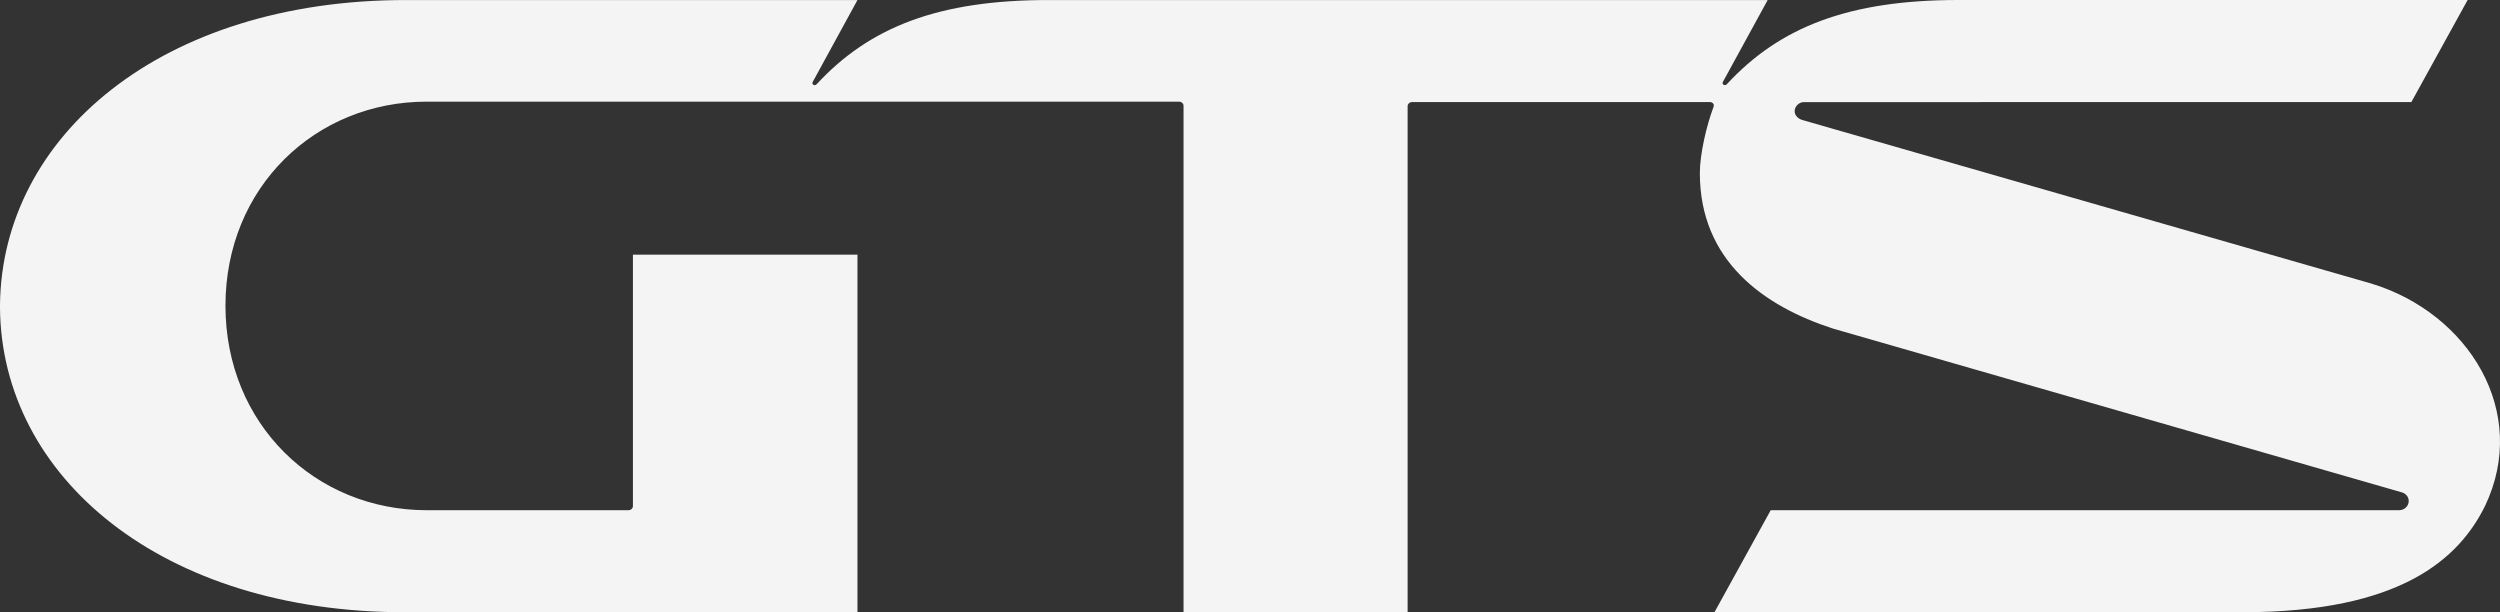
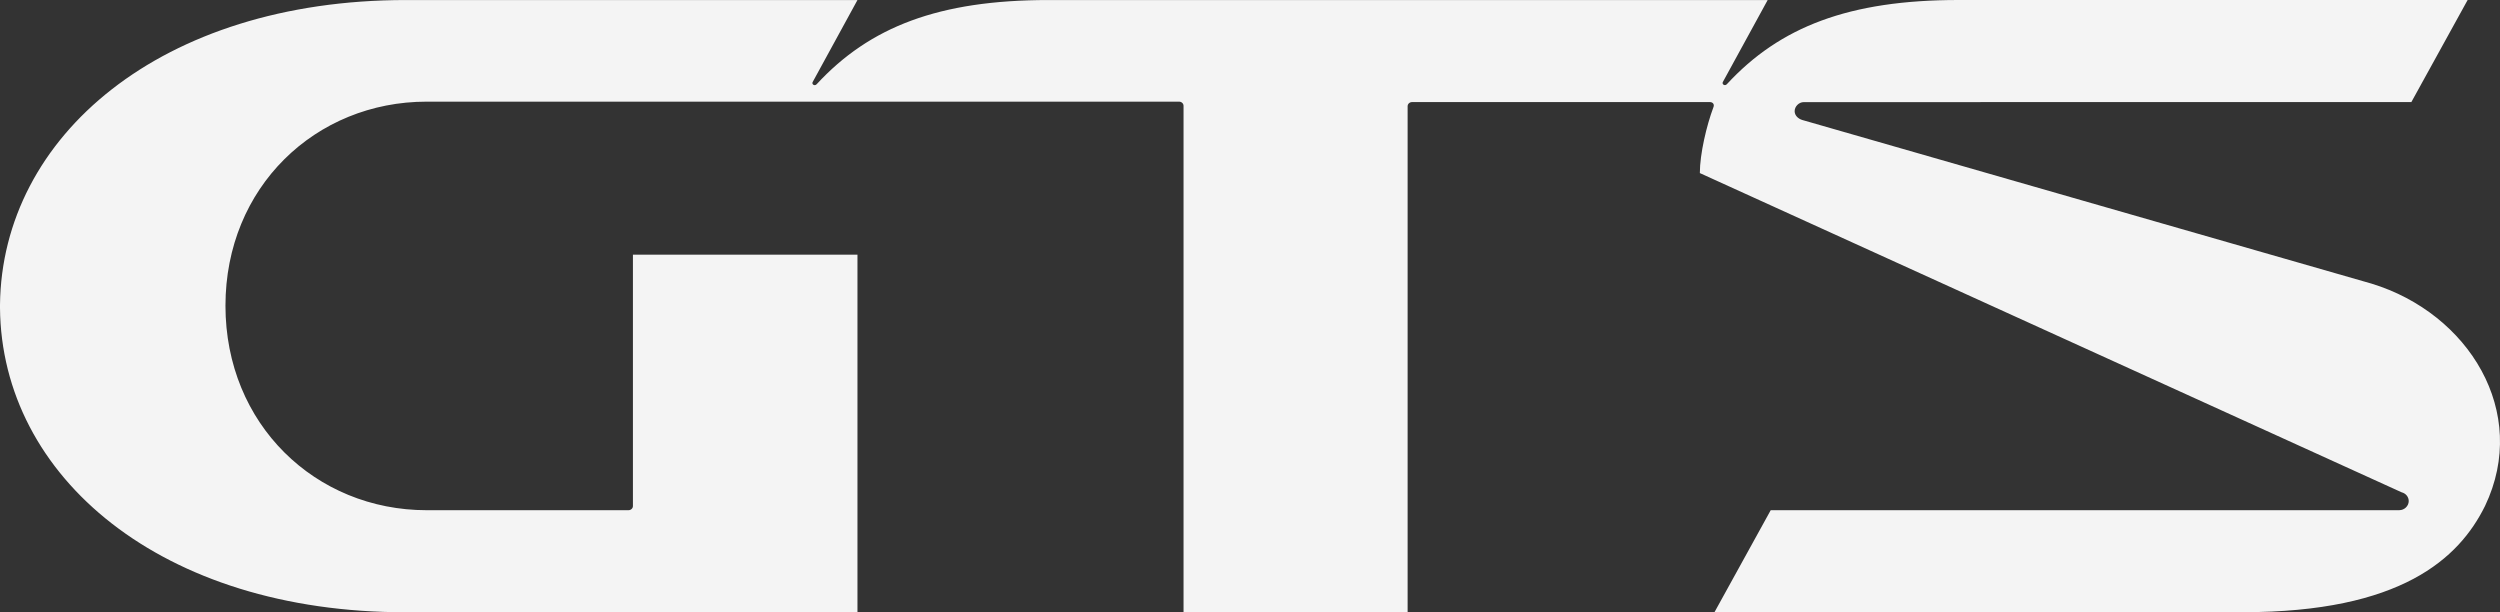
<svg xmlns="http://www.w3.org/2000/svg" width="147" height="36" viewBox="0 0 147 36" fill="none">
  <rect x="0" y="0" width="147" height="36" fill="#333333" stroke="none" />
-   <path fill-rule="evenodd" clip-rule="evenodd" d="M105.969 7.054C105.727 6.979 105.525 6.787 105.525 6.535C105.525 6.26 105.778 6.005 106.058 6.005C106.071 6.005 141.789 6 141.789 6L145.097 0H115.165C108.717 0 104.657 1.577 101.54 4.95C101.414 5.082 101.234 4.95 101.303 4.822L103.939 0.002H61.654C55.2 0.002 51.14 1.577 48.02 4.952C47.894 5.085 47.714 4.952 47.784 4.825L50.419 0.002H23.876C9.465 0.002 0.108 8.027 0 17.926V18.101C0.081 28.026 9.492 36.025 23.878 36H50.419V14.976H37.216V29.758C37.216 29.89 37.098 30 36.955 30H25.089C18.554 30 13.257 24.951 13.257 17.976C13.257 11.002 18.554 5.977 25.089 5.977H69.331C69.474 5.977 69.592 6.087 69.592 6.22V36H82.768V6.245C82.768 6.112 82.886 6.002 83.029 6.002H100.542C100.715 6.002 100.822 6.137 100.749 6.305C100.346 7.379 99.951 9.052 99.951 10.177C99.951 15.334 103.705 18.001 107.776 19.319L141.217 28.948C141.461 29.008 141.633 29.22 141.633 29.465C141.633 29.748 141.381 29.998 141.082 29.998H104.119L100.811 35.997H131.896C141.174 35.997 144.589 32.848 146.121 29.748C148.757 24.223 145.153 18.424 139.453 16.679L105.969 7.054Z" fill="#F4F4F4" />
+   <path fill-rule="evenodd" clip-rule="evenodd" d="M105.969 7.054C105.727 6.979 105.525 6.787 105.525 6.535C105.525 6.26 105.778 6.005 106.058 6.005C106.071 6.005 141.789 6 141.789 6L145.097 0H115.165C108.717 0 104.657 1.577 101.54 4.95C101.414 5.082 101.234 4.95 101.303 4.822L103.939 0.002H61.654C55.2 0.002 51.14 1.577 48.02 4.952C47.894 5.085 47.714 4.952 47.784 4.825L50.419 0.002H23.876C9.465 0.002 0.108 8.027 0 17.926V18.101C0.081 28.026 9.492 36.025 23.878 36H50.419V14.976H37.216V29.758C37.216 29.89 37.098 30 36.955 30H25.089C18.554 30 13.257 24.951 13.257 17.976C13.257 11.002 18.554 5.977 25.089 5.977H69.331C69.474 5.977 69.592 6.087 69.592 6.22V36H82.768V6.245C82.768 6.112 82.886 6.002 83.029 6.002H100.542C100.715 6.002 100.822 6.137 100.749 6.305C100.346 7.379 99.951 9.052 99.951 10.177L141.217 28.948C141.461 29.008 141.633 29.22 141.633 29.465C141.633 29.748 141.381 29.998 141.082 29.998H104.119L100.811 35.997H131.896C141.174 35.997 144.589 32.848 146.121 29.748C148.757 24.223 145.153 18.424 139.453 16.679L105.969 7.054Z" fill="#F4F4F4" />
</svg>